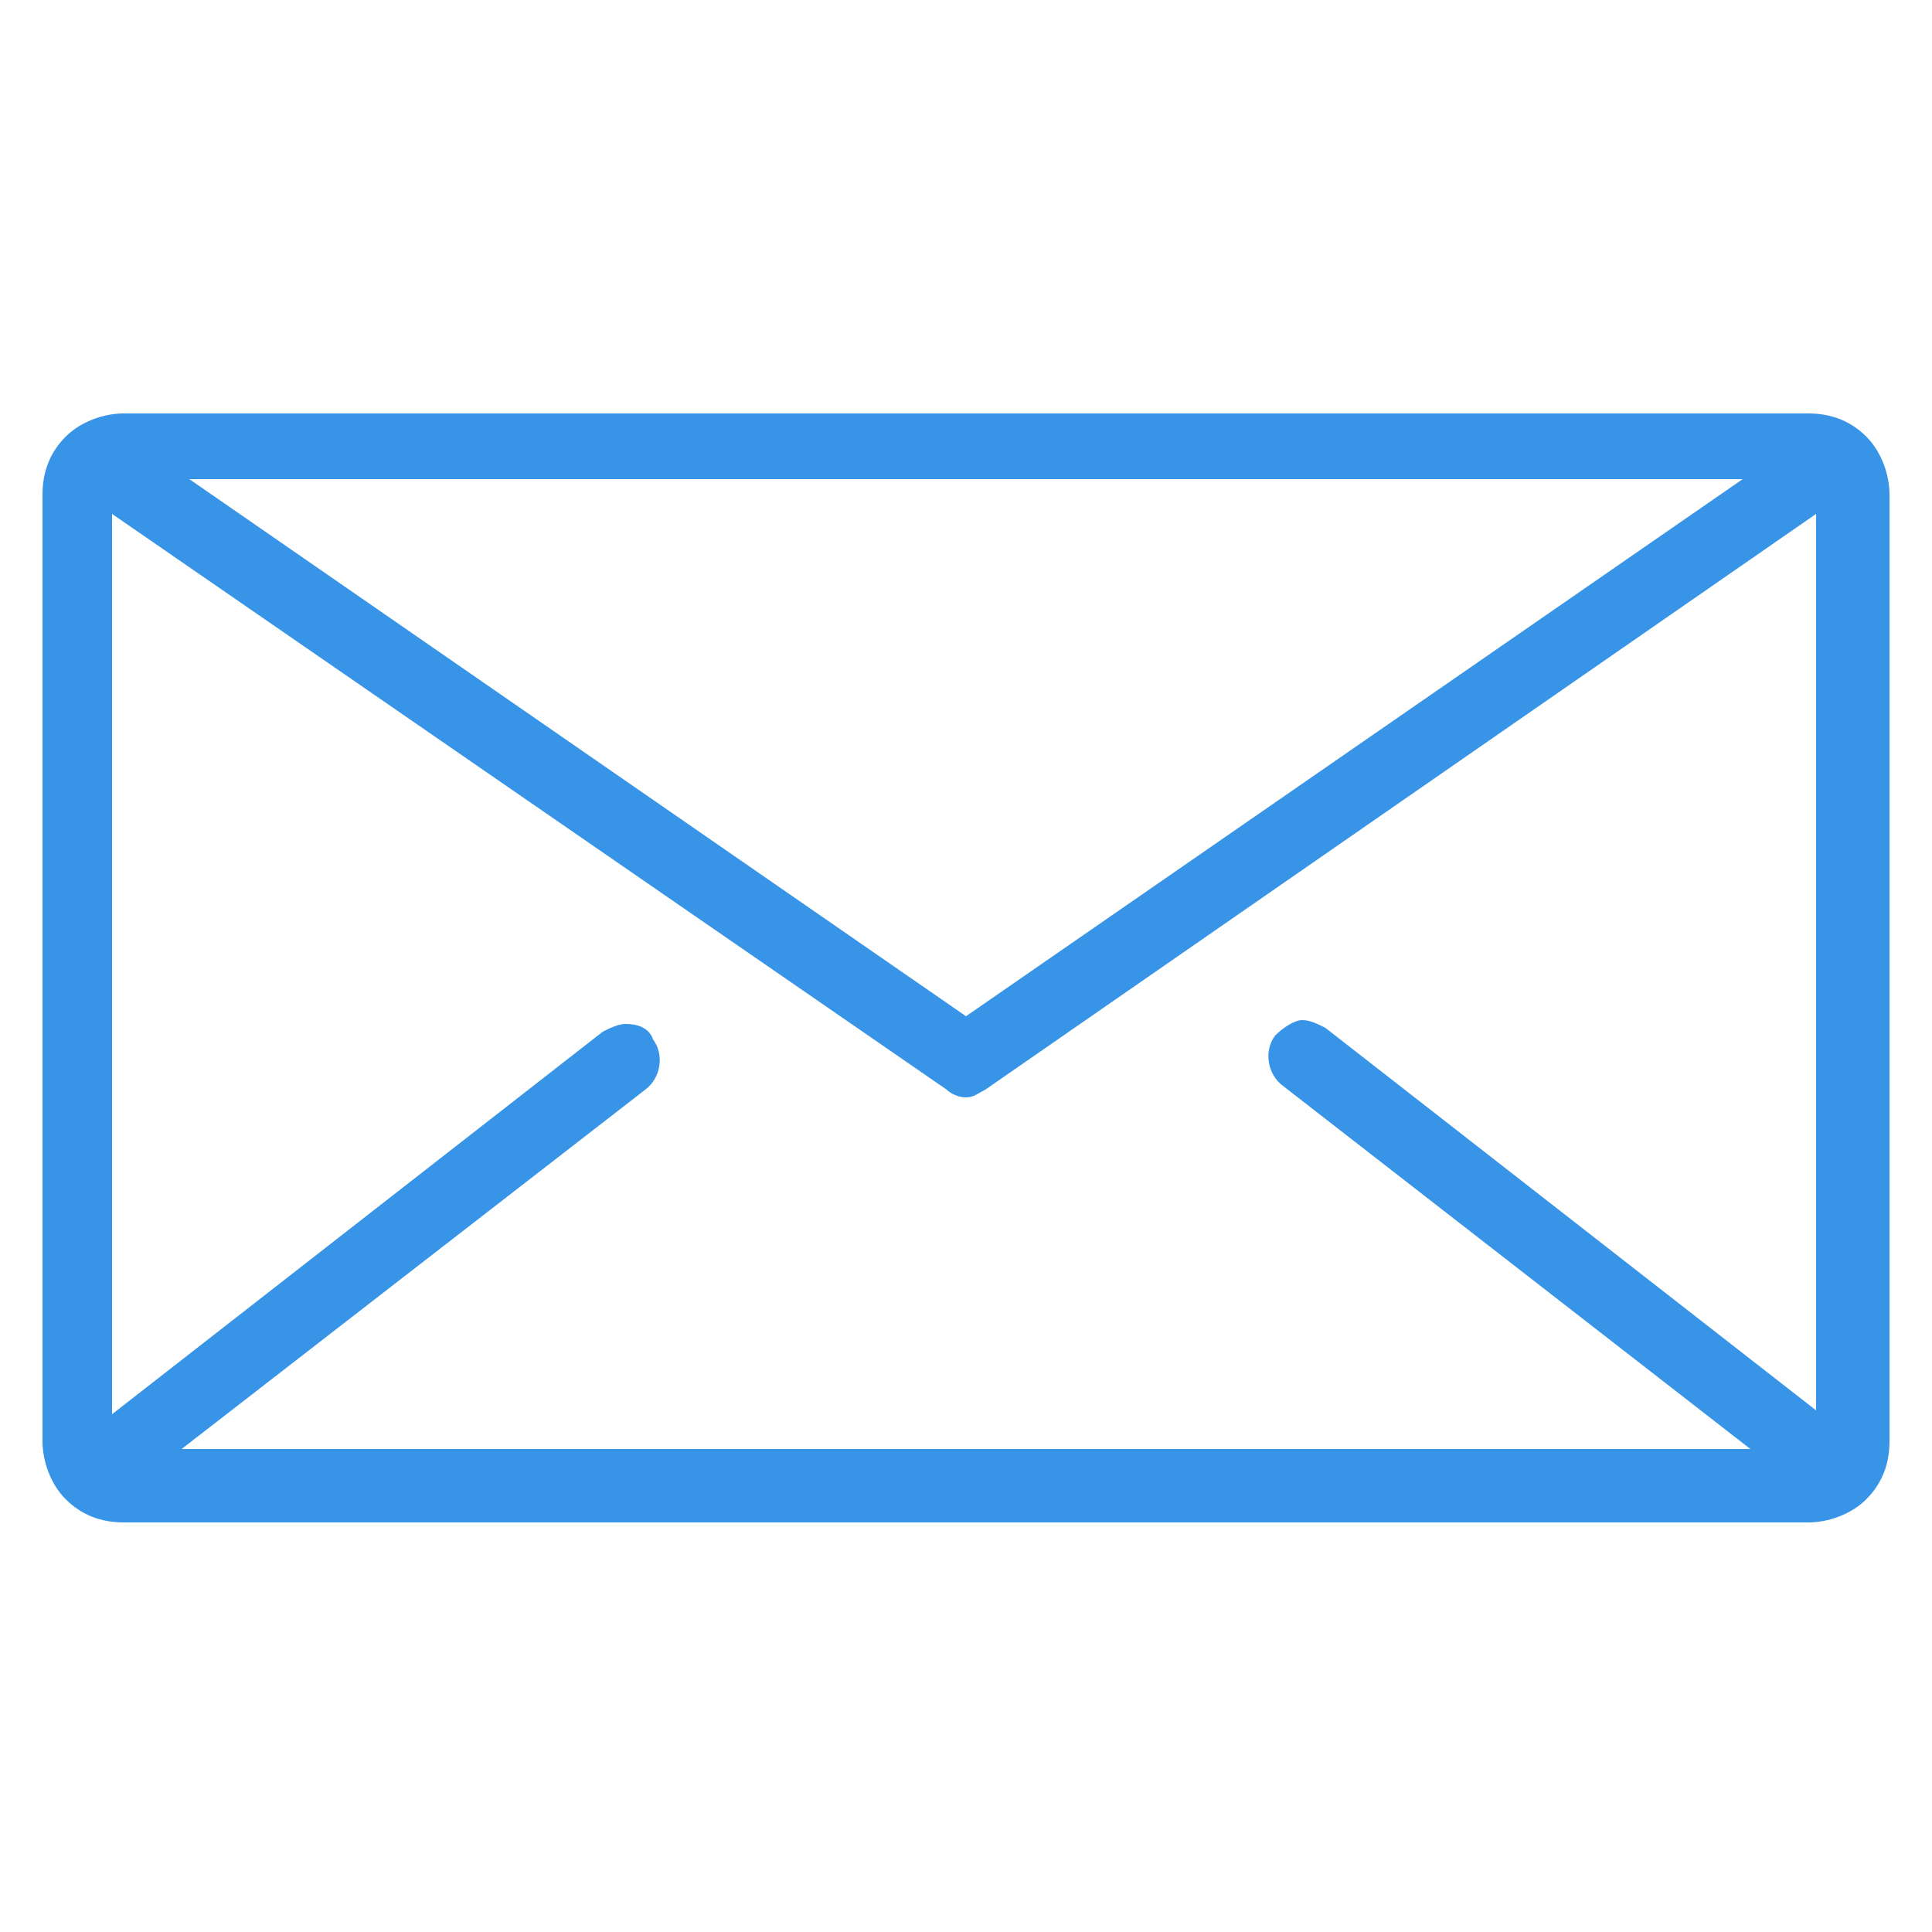
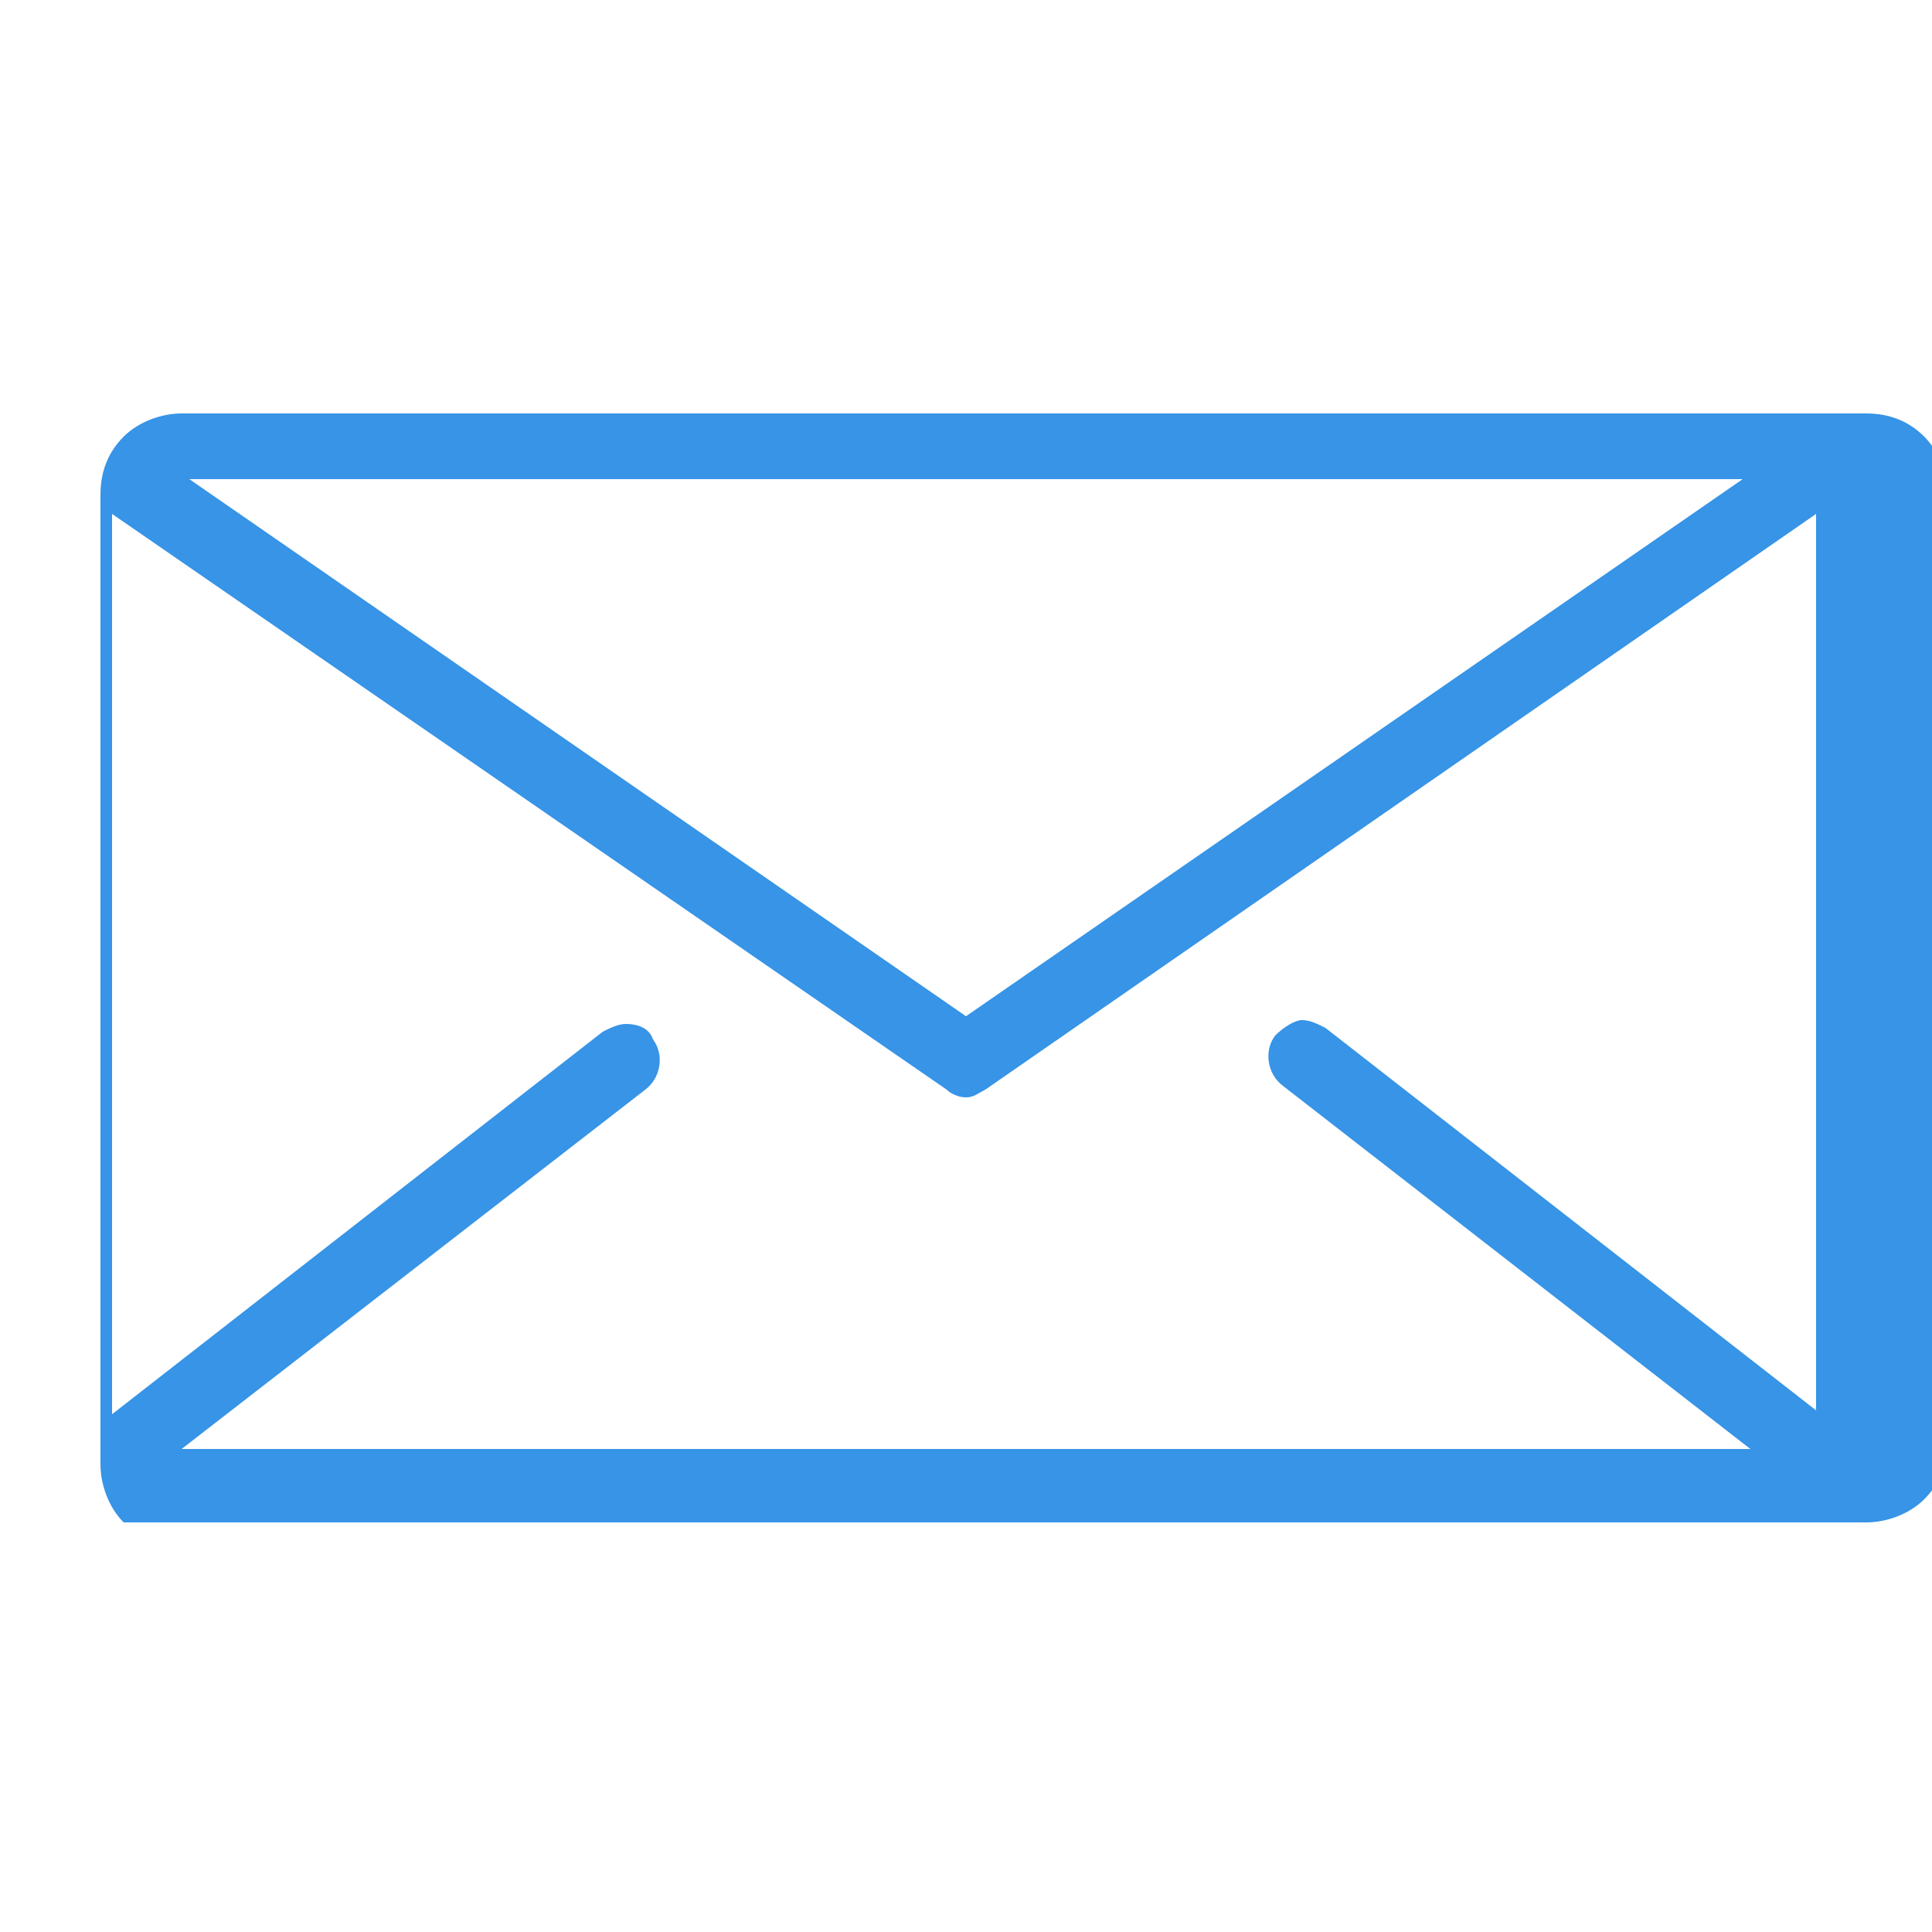
<svg xmlns="http://www.w3.org/2000/svg" version="1.1" x="0px" y="0px" width="50px" height="50px" viewBox="0 0 50 50" style="enable-background:new 0 0 50 50;" xml:space="preserve">
  <style type="text/css">

	.st0{display:inline;fill:#3794E6;}
	.st1{fill:#3794E6;}
	.st2{display:none;}

</style>
  <g id="Layer_1">
    <g class="st2">
-       <path class="st0" d="M41.3,48c-0.1,0-0.2,0-0.3-0.1l-7.8-3.5l-7.8,3.5C25.2,48,25.1,48,25,48s-0.2,0-0.3-0.1l-7.8-3.5L9,47.9    C8.9,48,8.8,48,8.7,48c-0.2,0-0.5-0.1-0.6-0.3c-0.3-0.3-0.3-0.6-0.2-1l6.1-13c0.1-0.2,0.2-0.3,0.4-0.4l3.4-1.5l-5.5-9.2    c-1.1-2.1-1.6-4.3-1.6-6.6c0-3.7,1.5-7.2,4.1-9.9c2.6-2.7,6.1-4.2,9.9-4.2L25,2c3.8,0,7.3,1.5,10,4.1c2.7,2.7,4.2,6.3,4.2,10.1    c0,2.3-0.5,4.5-1.6,6.5l-5.5,9.2l3.4,1.5c0.2,0.1,0.4,0.2,0.4,0.4l6.1,13c0.2,0.3,0.1,0.7-0.2,1C41.8,47.9,41.6,48,41.3,48z     M16.8,42.6c0.1,0,0.2,0,0.3,0.1l7.8,3.5l7.8-3.5c0.1,0,0.2-0.1,0.3-0.1s0.2,0,0.3,0.1l6,2.7l-5-10.6l-3.3-1.5l-3.6,6    c-0.6,1-1.6,1.5-2.7,1.5c-1.1,0-2.1-0.6-2.7-1.5l-3.6-6l-3.3,1.5l-5,10.6l6-2.7C16.6,42.7,16.7,42.6,16.8,42.6z M24.8,3.7    c-6.7,0.1-12.3,5.7-12.3,12.4c0,2,0.4,3.9,1.3,5.7l9.9,16.6c0.4,0.6,1,0.7,1.2,0.7c0.2,0,0.9-0.1,1.2-0.7l9.9-16.6    c0.9-1.8,1.4-3.7,1.4-5.7c0-3.4-1.3-6.5-3.7-8.9C31.4,5,28.3,3.7,25,3.7L24.8,3.7z" />
-       <path class="st0" d="M25,21.2c-2.7,0-5-2.2-5-5s2.2-5,5-5s5,2.2,5,5c0,1.3-0.5,2.6-1.5,3.5C27.6,20.6,26.3,21.2,25,21.2L25,21.2z     M25,13c-1.8,0-3.2,1.5-3.2,3.2s1.5,3.2,3.2,3.2c1.8,0,3.2-1.5,3.2-3.2S26.8,13,25,13z" />
-     </g>
+       </g>
    <g>
-       <path class="st1" d="M3.2,39.4c-0.6,0-1.1-0.2-1.5-0.6c-0.4-0.4-0.6-1-0.6-1.5V12.8c0-0.6,0.2-1.1,0.6-1.5c0.4-0.4,1-0.6,1.5-0.6    h43.6c0.6,0,1.1,0.2,1.5,0.6c0.4,0.4,0.6,1,0.6,1.5v24.5c0,0.6-0.2,1.1-0.6,1.5c-0.4,0.4-1,0.6-1.5,0.6H3.2z M16.2,26.5    c0.3,0,0.6,0.1,0.7,0.4c0.3,0.4,0.2,1-0.2,1.3L4.7,37.5h40.6l-12.1-9.4c-0.4-0.3-0.5-0.9-0.2-1.3c0.2-0.2,0.5-0.4,0.7-0.4    c0.2,0,0.4,0.1,0.6,0.2l12.7,9.9V13.3L25.5,28.2c-0.2,0.1-0.3,0.2-0.5,0.2c-0.2,0-0.4-0.1-0.5-0.2L2.9,13.3v23.3l12.7-9.9    C15.8,26.6,16,26.5,16.2,26.5z M25,26.3l20.1-13.9H4.9L25,26.3z" />
+       <path class="st1" d="M3.2,39.4c-0.4-0.4-0.6-1-0.6-1.5V12.8c0-0.6,0.2-1.1,0.6-1.5c0.4-0.4,1-0.6,1.5-0.6    h43.6c0.6,0,1.1,0.2,1.5,0.6c0.4,0.4,0.6,1,0.6,1.5v24.5c0,0.6-0.2,1.1-0.6,1.5c-0.4,0.4-1,0.6-1.5,0.6H3.2z M16.2,26.5    c0.3,0,0.6,0.1,0.7,0.4c0.3,0.4,0.2,1-0.2,1.3L4.7,37.5h40.6l-12.1-9.4c-0.4-0.3-0.5-0.9-0.2-1.3c0.2-0.2,0.5-0.4,0.7-0.4    c0.2,0,0.4,0.1,0.6,0.2l12.7,9.9V13.3L25.5,28.2c-0.2,0.1-0.3,0.2-0.5,0.2c-0.2,0-0.4-0.1-0.5-0.2L2.9,13.3v23.3l12.7-9.9    C15.8,26.6,16,26.5,16.2,26.5z M25,26.3l20.1-13.9H4.9L25,26.3z" />
    </g>
  </g>
  <g id="Layer_2">
</g>
</svg>